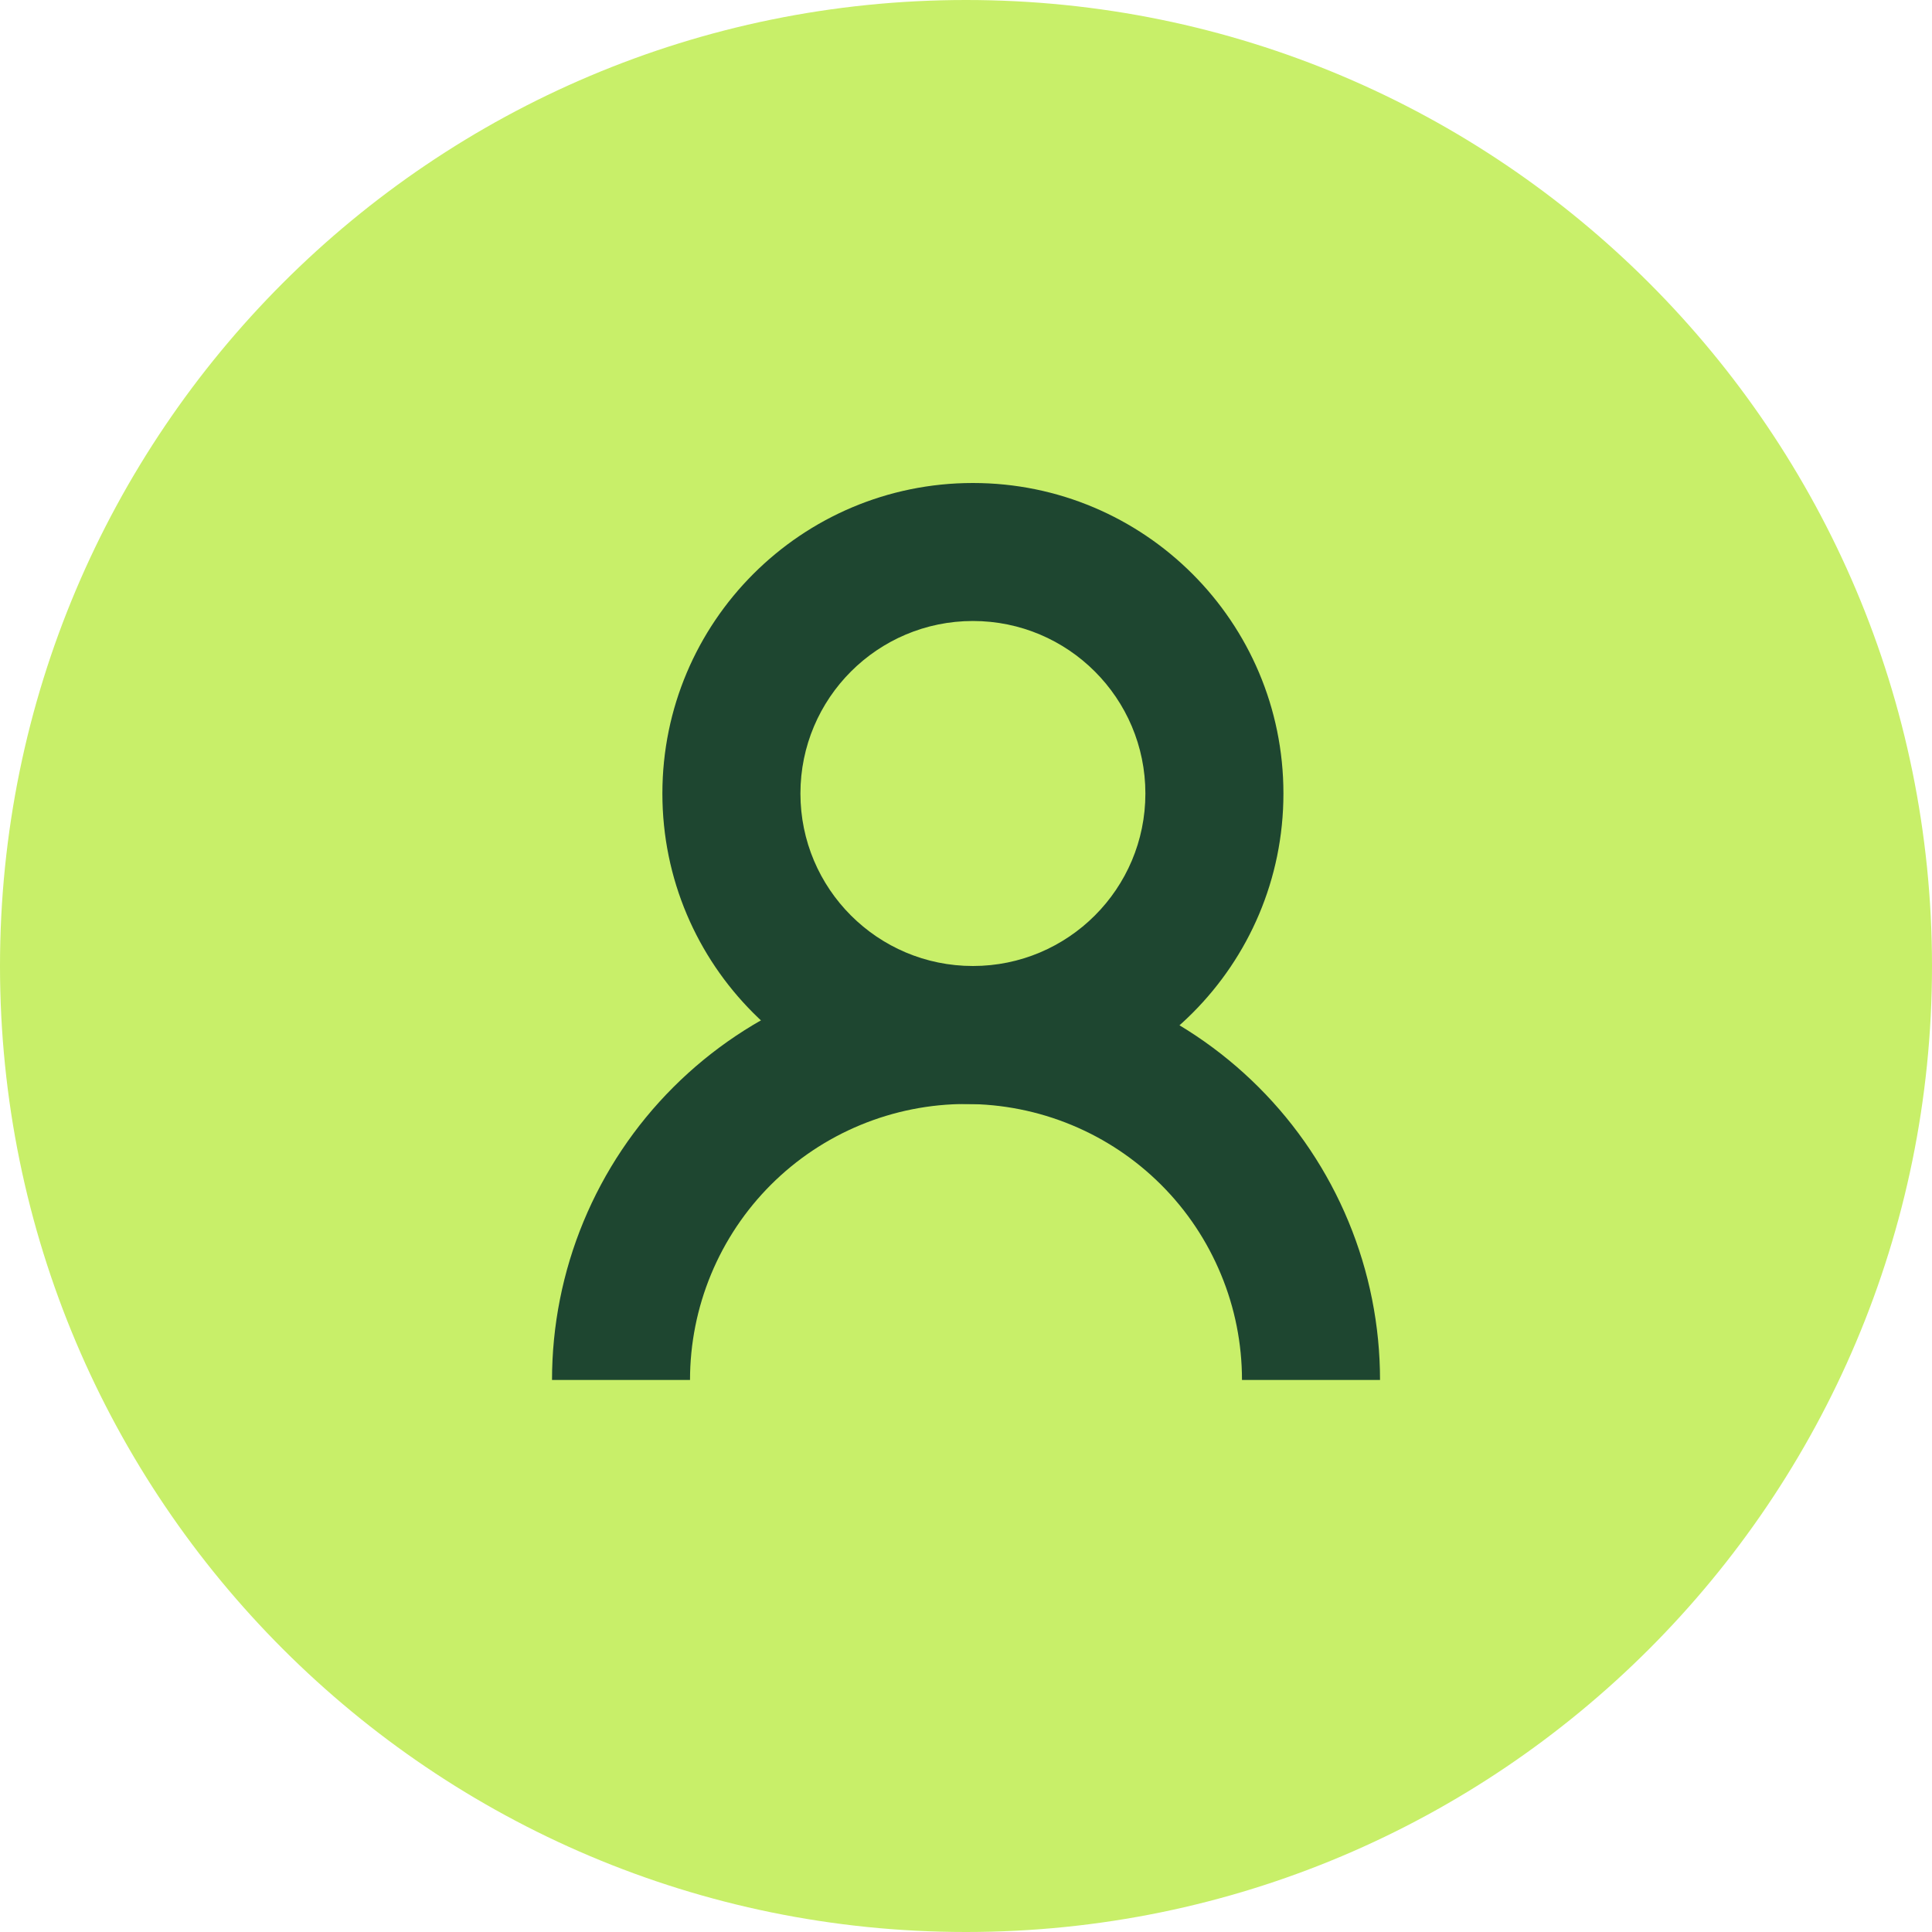
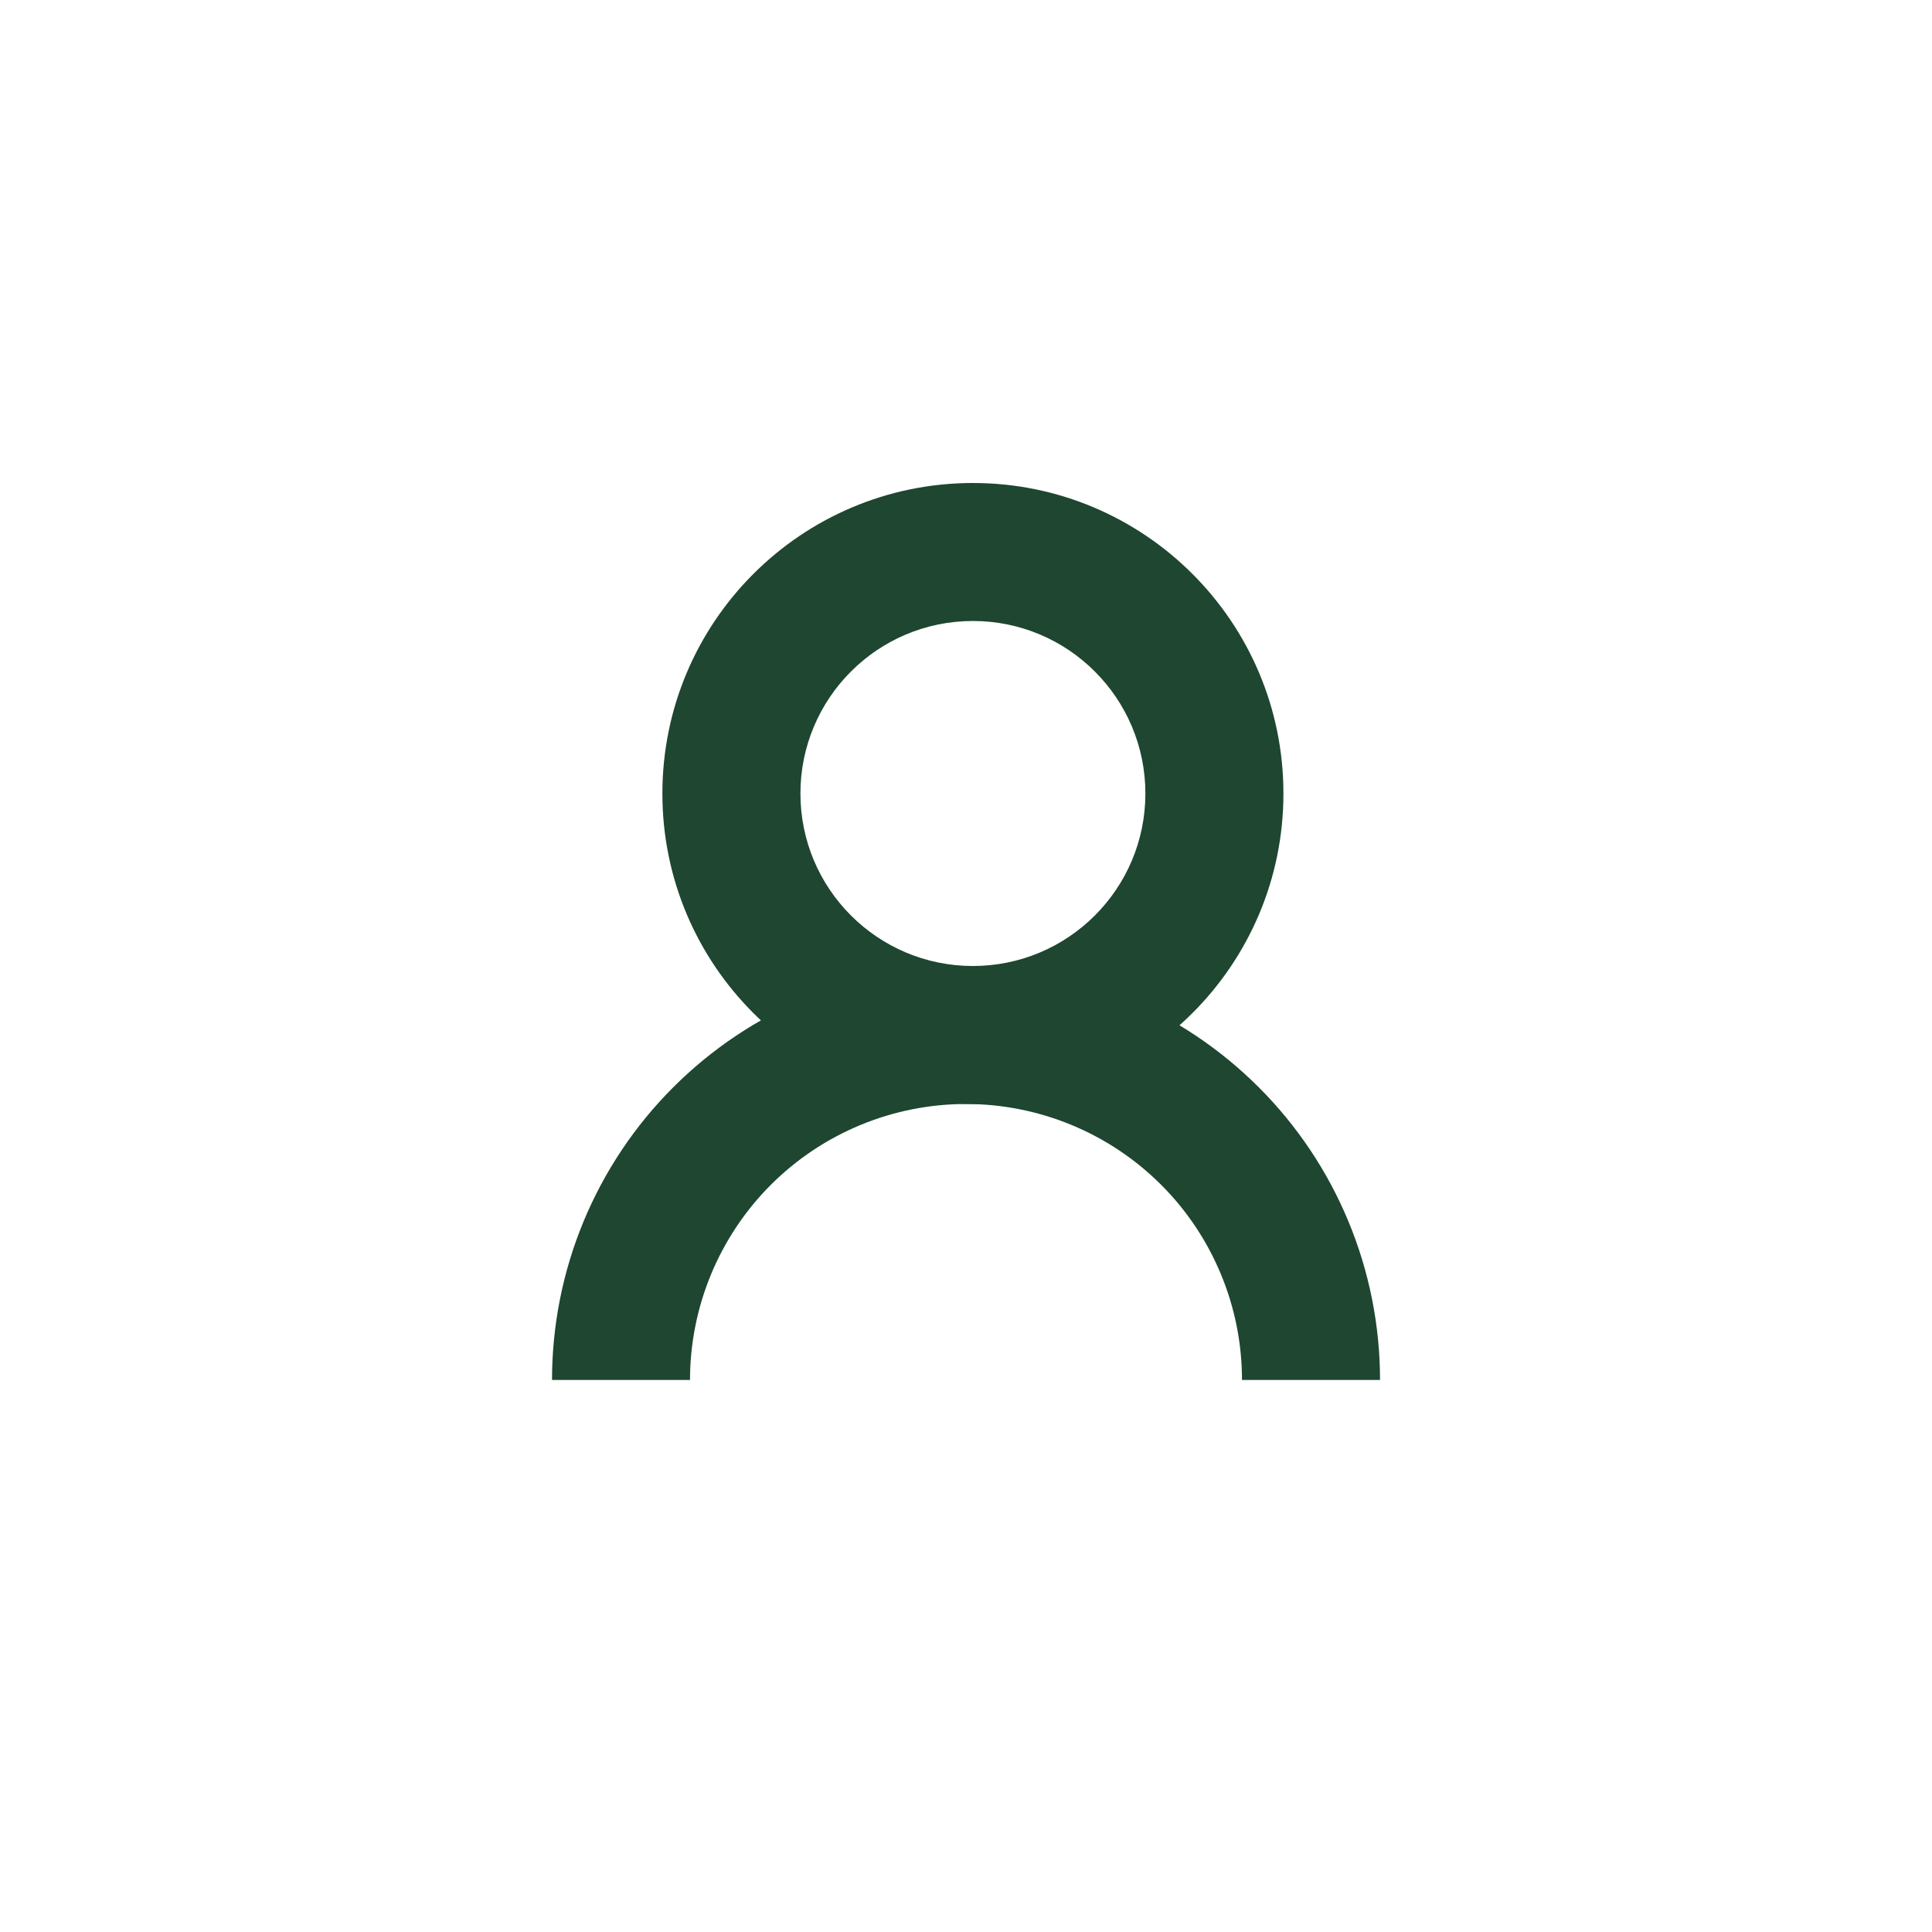
<svg xmlns="http://www.w3.org/2000/svg" width="40" height="40" viewBox="0 0 40 40" fill="none">
-   <path d="M40 20C40 31.046 31.046 40 20 40C8.954 40 0 31.046 0 20C0 8.954 8.954 0 20 0C31.046 0 40 8.954 40 20Z" fill="#C8EF69" />
  <path d="M23.714 16.429C23.714 14.456 22.115 12.857 20.143 12.857C18.171 12.857 16.572 14.456 16.572 16.429C16.572 18.401 18.171 20 20.143 20C22.115 20 23.714 18.401 23.714 16.429ZM26.572 16.429C26.572 19.979 23.693 22.857 20.143 22.857C16.593 22.857 13.714 19.979 13.714 16.429C13.714 12.878 16.593 10 20.143 10C23.693 10 26.572 12.878 26.572 16.429Z" fill="#1E4630" />
  <path d="M20 20C21.126 20 22.24 20.222 23.28 20.652C24.32 21.083 25.265 21.715 26.061 22.511C26.857 23.306 27.488 24.251 27.919 25.291C28.35 26.331 28.572 27.446 28.572 28.571H25.714C25.714 27.821 25.567 27.078 25.279 26.385C24.992 25.692 24.572 25.061 24.041 24.531C23.51 24 22.88 23.579 22.187 23.292C21.494 23.005 20.75 22.857 20 22.857C19.25 22.857 18.507 23.005 17.814 23.292C17.12 23.579 16.49 24 15.959 24.531C15.429 25.061 15.008 25.692 14.721 26.385C14.434 27.078 14.286 27.821 14.286 28.571H11.429C11.429 27.446 11.65 26.331 12.081 25.291C12.512 24.251 13.143 23.306 13.939 22.511C14.735 21.715 15.68 21.083 16.72 20.652C17.76 20.222 18.875 20 20 20Z" fill="#1E4630" />
</svg>